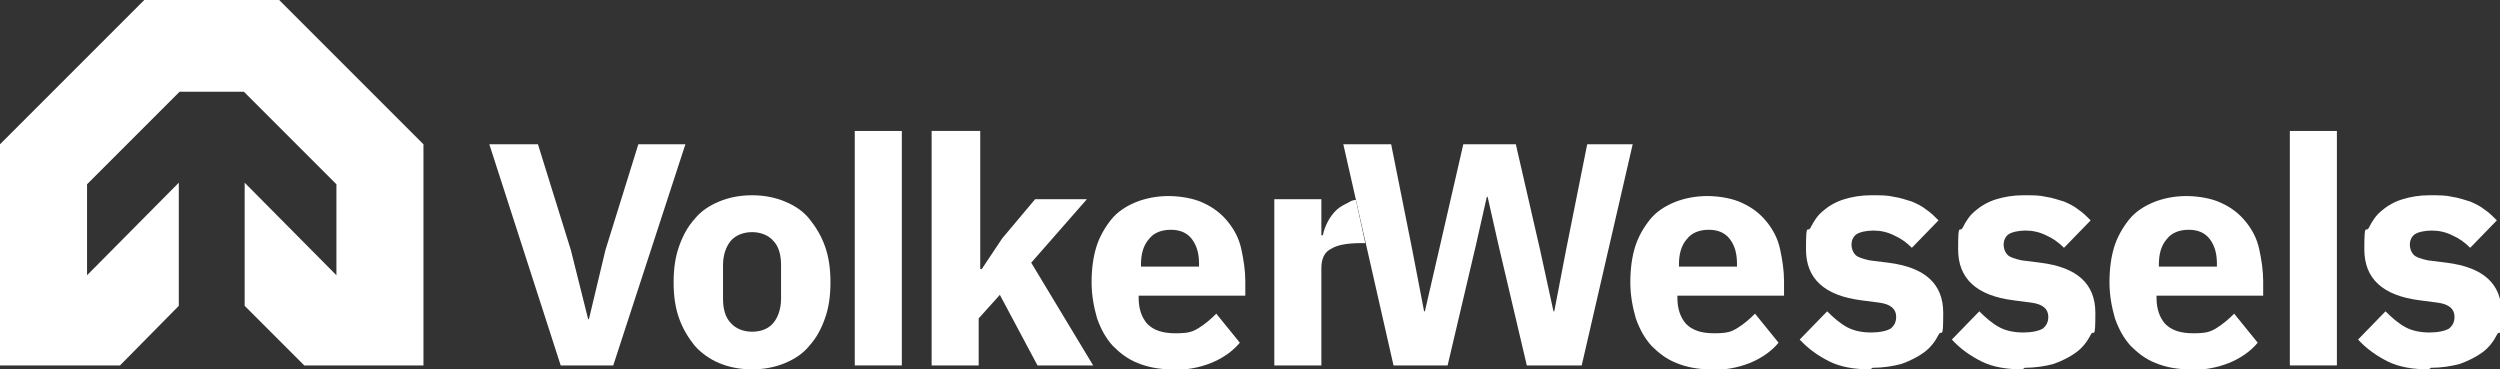
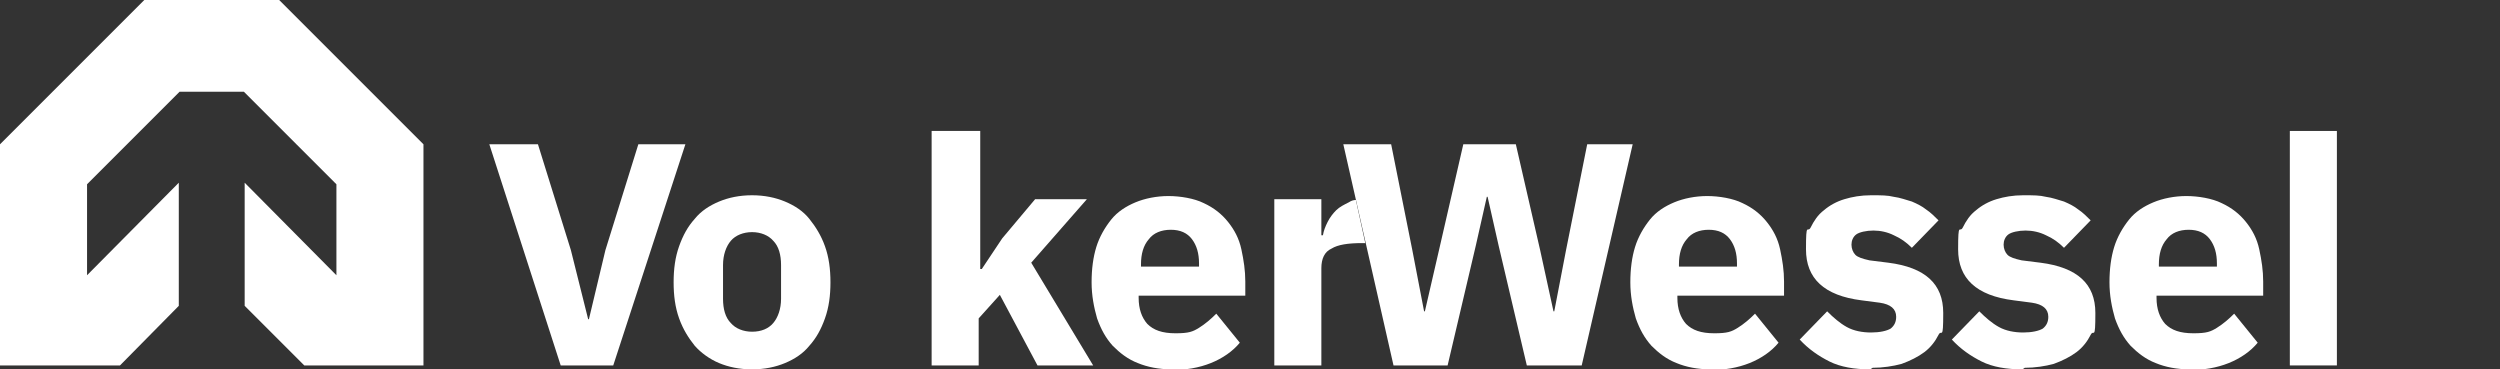
<svg xmlns="http://www.w3.org/2000/svg" id="Laag_1" data-name="Laag 1" version="1.1" viewBox="0 0 318.8 47.1">
  <rect x="0" y="0" width="318.8" height="47.1" fill="#333333" stroke="none" />
  <defs>
    <style>
      .cls-1 {
        fill: #fff;
        stroke-width: 0px;
      }
    </style>
  </defs>
  <g>
    <g>
      <path class="cls-1" d="M71.5,46.6l-9.1-28.2h6.2l4.2,13.5,2.2,8.8h.1l2.1-8.8,4.2-13.5h6l-9.2,28.2h-6.9Z" />
      <path class="cls-1" d="M95.9,47.1c-1.6,0-3-.3-4.2-.8-1.2-.5-2.3-1.3-3.1-2.2-.8-1-1.5-2.1-2-3.5-.5-1.4-.7-2.9-.7-4.6s.2-3.2.7-4.6,1.1-2.5,2-3.5c.8-1,1.9-1.7,3.1-2.2,1.2-.5,2.6-.8,4.2-.8s3,.3,4.2.8c1.2.5,2.3,1.2,3.1,2.2.8,1,1.5,2.1,2,3.5s.7,2.9.7,4.6-.2,3.2-.7,4.6c-.5,1.4-1.1,2.5-2,3.5-.8,1-1.9,1.7-3.1,2.2-1.2.5-2.6.8-4.2.8ZM95.9,42.3c1.2,0,2.1-.4,2.7-1.1.6-.7,1-1.8,1-3.1v-4.3c0-1.3-.3-2.4-1-3.1-.6-.7-1.6-1.1-2.7-1.1s-2.1.4-2.7,1.1c-.6.7-1,1.8-1,3.1v4.3c0,1.3.3,2.4,1,3.1.6.7,1.6,1.1,2.7,1.1Z" />
      <path class="cls-1" d="M119,16.7h6v17.6h.2l2.6-3.9,4.2-5h6.6l-7.1,8.1,7.9,13.1h-7.1l-4.8-9-2.7,3v6h-6v-29.9Z" />
      <path class="cls-1" d="M149.4,47.1c-1.6,0-3.1-.3-4.3-.8-1.3-.5-2.3-1.3-3.2-2.2-.9-1-1.5-2.1-2-3.5-.4-1.4-.7-2.9-.7-4.6s.2-3.2.6-4.5,1.1-2.5,1.9-3.5c.8-1,1.9-1.7,3.1-2.2,1.2-.5,2.7-.8,4.2-.8s3.3.3,4.5.9c1.3.6,2.3,1.4,3.1,2.4.8,1,1.4,2.1,1.7,3.5s.5,2.7.5,4.1v1.8h-13.6v.3c0,1.4.4,2.5,1.1,3.3.8.8,1.9,1.2,3.6,1.2s2.2-.2,3-.7c.8-.5,1.5-1.1,2.2-1.8l3,3.7c-.9,1.1-2.2,2-3.7,2.6-1.5.6-3.2.9-5.2.9ZM149.3,29.3c-1.2,0-2.2.4-2.8,1.2-.7.8-1,1.9-1,3.2v.3h7.4v-.4c0-1.3-.3-2.3-.9-3.1-.6-.8-1.5-1.2-2.7-1.2Z" />
    </g>
    <g>
      <path class="cls-1" d="M172.9,25.5c-.3,0-.6.1-.9.3-.6.3-1.2.6-1.6,1s-.8.9-1.1,1.5c-.3.6-.5,1.1-.6,1.7h-.2v-4.6h-6v21.2h6v-12.4c0-1.2.4-2.1,1.3-2.5.8-.5,2.1-.7,3.9-.7h.4l-1.2-5.5Z" />
      <path class="cls-1" d="M218.1,47.1c-1.6,0-3.1-.3-4.3-.8-1.3-.5-2.3-1.3-3.2-2.2-.9-1-1.5-2.1-2-3.5-.4-1.4-.7-2.9-.7-4.6s.2-3.2.6-4.5,1.1-2.5,1.9-3.5c.8-1,1.9-1.7,3.1-2.2,1.2-.5,2.7-.8,4.2-.8s3.3.3,4.5.9c1.3.6,2.3,1.4,3.1,2.4.8,1,1.4,2.1,1.7,3.5s.5,2.7.5,4.1v1.8h-13.6v.3c0,1.4.4,2.5,1.1,3.3.8.8,1.9,1.2,3.6,1.2s2.2-.2,3-.7c.8-.5,1.5-1.1,2.2-1.8l3,3.7c-.9,1.1-2.2,2-3.7,2.6-1.5.6-3.2.9-5.2.9ZM217.9,29.3c-1.2,0-2.2.4-2.8,1.2-.7.8-1,1.9-1,3.2v.3h7.4v-.4c0-1.3-.3-2.3-.9-3.1-.6-.8-1.5-1.2-2.7-1.2Z" />
      <path class="cls-1" d="M238.5,47.1c-2,0-3.8-.3-5.2-1s-2.7-1.6-3.8-2.8l3.5-3.6c.8.8,1.6,1.5,2.5,2s2,.7,3.1.7,2-.2,2.5-.5c.5-.4.7-.9.7-1.5,0-1-.7-1.6-2.1-1.8l-2.3-.3c-4.8-.6-7.1-2.8-7.1-6.5s.2-2,.6-2.8.9-1.6,1.7-2.2c.7-.6,1.6-1.1,2.6-1.4,1-.3,2.1-.5,3.4-.5s2.1,0,2.9.2c.8.1,1.6.4,2.3.6.7.3,1.3.6,1.8,1,.6.4,1.1.9,1.6,1.4l-3.4,3.5c-.7-.7-1.4-1.2-2.3-1.6-.8-.4-1.7-.6-2.6-.6s-1.8.2-2.2.5c-.4.3-.6.8-.6,1.3s.2,1,.5,1.3c.3.3.9.5,1.8.7l2.4.3c4.7.6,7,2.7,7,6.4s-.2,2-.6,2.8-1,1.6-1.8,2.2-1.8,1.1-2.9,1.5c-1.1.3-2.4.5-3.7.5Z" />
      <path class="cls-1" d="M257.9,47.1c-2,0-3.8-.3-5.2-1s-2.7-1.6-3.8-2.8l3.5-3.6c.8.8,1.6,1.5,2.5,2s2,.7,3.1.7,2-.2,2.5-.5c.5-.4.7-.9.7-1.5,0-1-.7-1.6-2.1-1.8l-2.3-.3c-4.8-.6-7.1-2.8-7.1-6.5s.2-2,.6-2.8.9-1.6,1.7-2.2c.7-.6,1.6-1.1,2.6-1.4,1-.3,2.1-.5,3.4-.5s2.1,0,2.9.2c.8.1,1.6.4,2.3.6.7.3,1.3.6,1.8,1,.6.4,1.1.9,1.6,1.4l-3.4,3.5c-.7-.7-1.4-1.2-2.3-1.6-.8-.4-1.7-.6-2.6-.6s-1.8.2-2.2.5c-.4.3-.6.8-.6,1.3s.2,1,.5,1.3c.3.3.9.5,1.8.7l2.4.3c4.7.6,7,2.7,7,6.4s-.2,2-.6,2.8-1,1.6-1.8,2.2-1.8,1.1-2.9,1.5c-1.1.3-2.4.5-3.7.5Z" />
      <path class="cls-1" d="M279.2,47.1c-1.6,0-3.1-.3-4.3-.8-1.3-.5-2.3-1.3-3.2-2.2-.9-1-1.5-2.1-2-3.5-.4-1.4-.7-2.9-.7-4.6s.2-3.2.6-4.5,1.1-2.5,1.9-3.5c.8-1,1.9-1.7,3.1-2.2,1.2-.5,2.7-.8,4.2-.8s3.3.3,4.5.9c1.3.6,2.3,1.4,3.1,2.4.8,1,1.4,2.1,1.7,3.5s.5,2.7.5,4.1v1.8h-13.6v.3c0,1.4.4,2.5,1.1,3.3.8.8,1.9,1.2,3.6,1.2s2.2-.2,3-.7c.8-.5,1.5-1.1,2.2-1.8l3,3.7c-.9,1.1-2.2,2-3.7,2.6-1.5.6-3.2.9-5.2.9ZM279.1,29.3c-1.2,0-2.2.4-2.8,1.2-.7.8-1,1.9-1,3.2v.3h7.4v-.4c0-1.3-.3-2.3-.9-3.1-.6-.8-1.5-1.2-2.7-1.2Z" />
-       <path class="cls-1" d="M309.7,47.1c-2,0-3.8-.3-5.2-1s-2.7-1.6-3.8-2.8l3.5-3.6c.8.8,1.6,1.5,2.5,2s2,.7,3.1.7,2-.2,2.5-.5c.5-.4.7-.9.7-1.5,0-1-.7-1.6-2.1-1.8l-2.3-.3c-4.8-.6-7.1-2.8-7.1-6.5s.2-2,.6-2.8.9-1.6,1.7-2.2c.7-.6,1.6-1.1,2.6-1.4,1-.3,2.1-.5,3.4-.5s2.1,0,2.9.2c.8.1,1.6.4,2.3.6.7.3,1.3.6,1.8,1,.6.4,1.1.9,1.6,1.4l-3.4,3.5c-.7-.7-1.4-1.2-2.3-1.6-.8-.4-1.7-.6-2.6-.6s-1.8.2-2.2.5c-.4.3-.6.8-.6,1.3s.2,1,.5,1.3c.3.3.9.5,1.8.7l2.4.3c4.7.6,7,2.7,7,6.4s-.2,2-.6,2.8-1,1.6-1.8,2.2-1.8,1.1-2.9,1.5c-1.1.3-2.4.5-3.7.5Z" />
    </g>
-     <rect class="cls-1" x="109" y="16.7" width="6" height="29.9" />
    <rect class="cls-1" x="292" y="16.7" width="6" height="29.9" />
    <path class="cls-1" d="M177.7,46.6l-6.4-28.2h6.1l2.7,13.5,1.5,7.8h.1l1.8-7.8,3.1-13.5h6.7l3.1,13.5,1.7,7.8h.1l1.5-7.8,2.7-13.5h5.8l-6.5,28.2h-7l-3.6-15.3-1.4-6.2h-.1l-1.4,6.2-3.6,15.3h-7Z" />
  </g>
  <polygon class="cls-1" points="38.8 46.6 54 46.6 54 18.4 35.6 0 18.4 0 0 18.4 0 46.6 15.3 46.6 22.8 39 22.8 23.3 11.1 35.1 11.1 23.5 22.9 11.7 31.1 11.7 42.9 23.5 42.9 35.1 31.2 23.3 31.2 39 38.8 46.6" />
</svg>